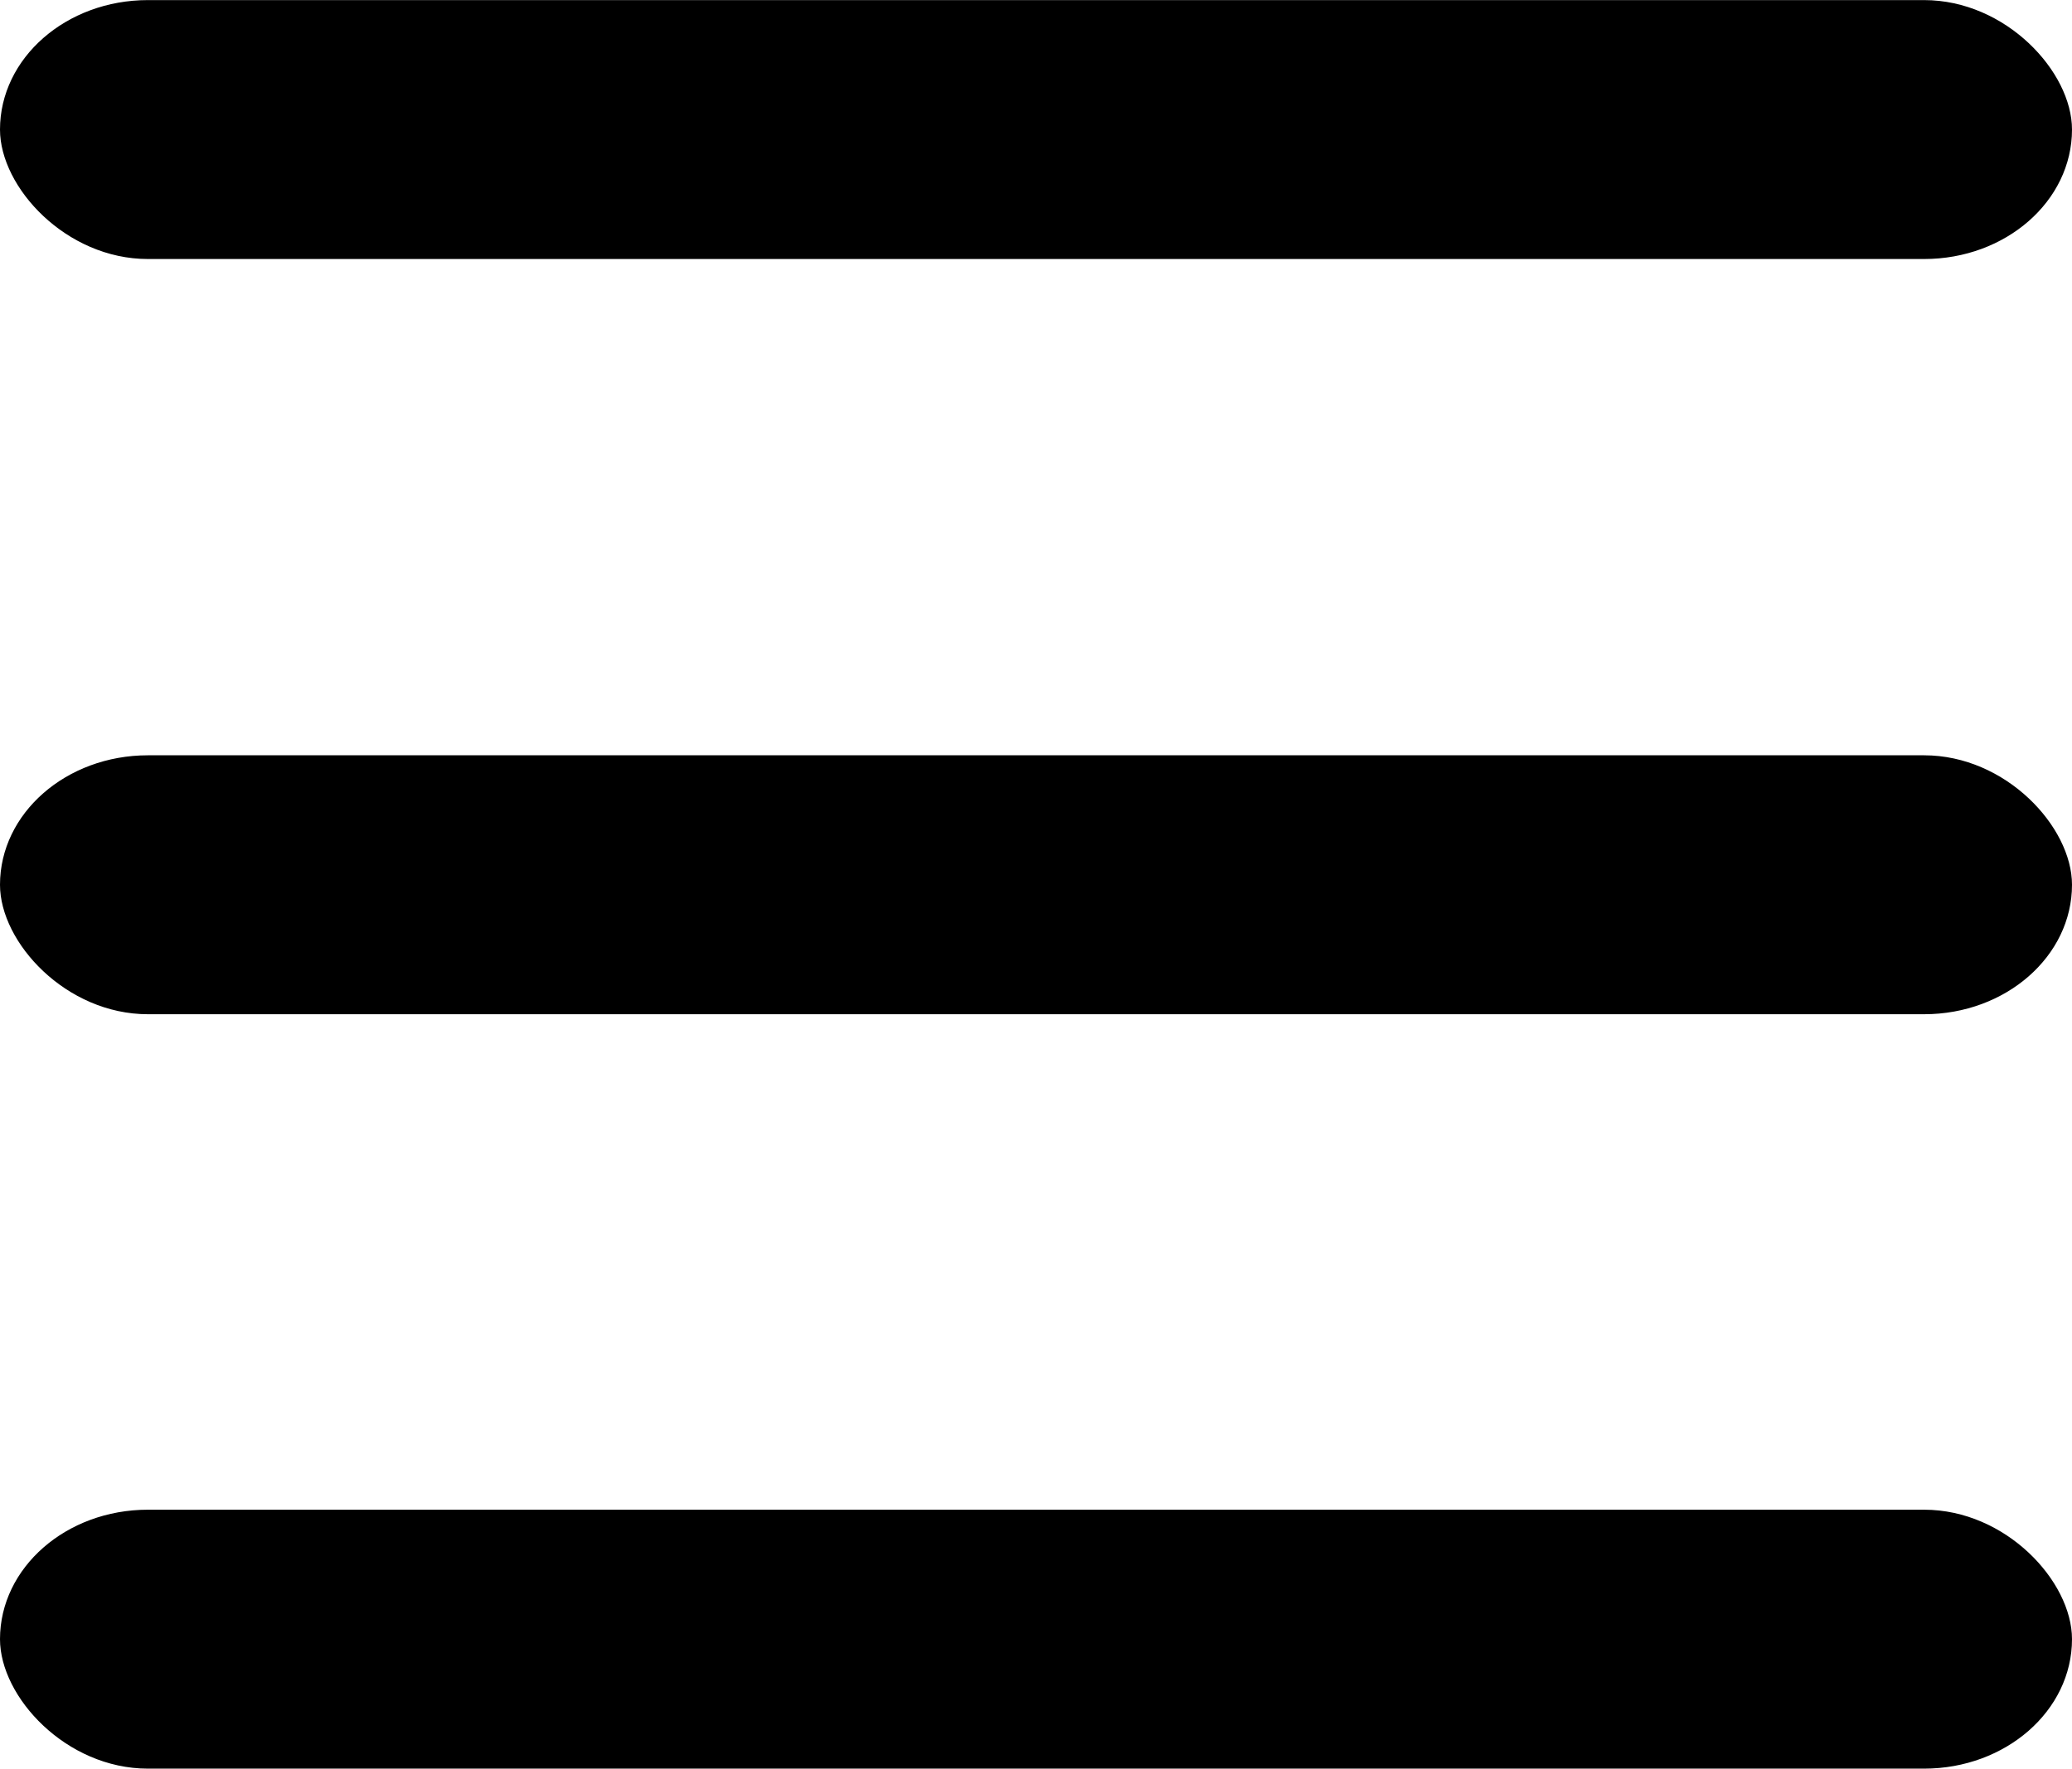
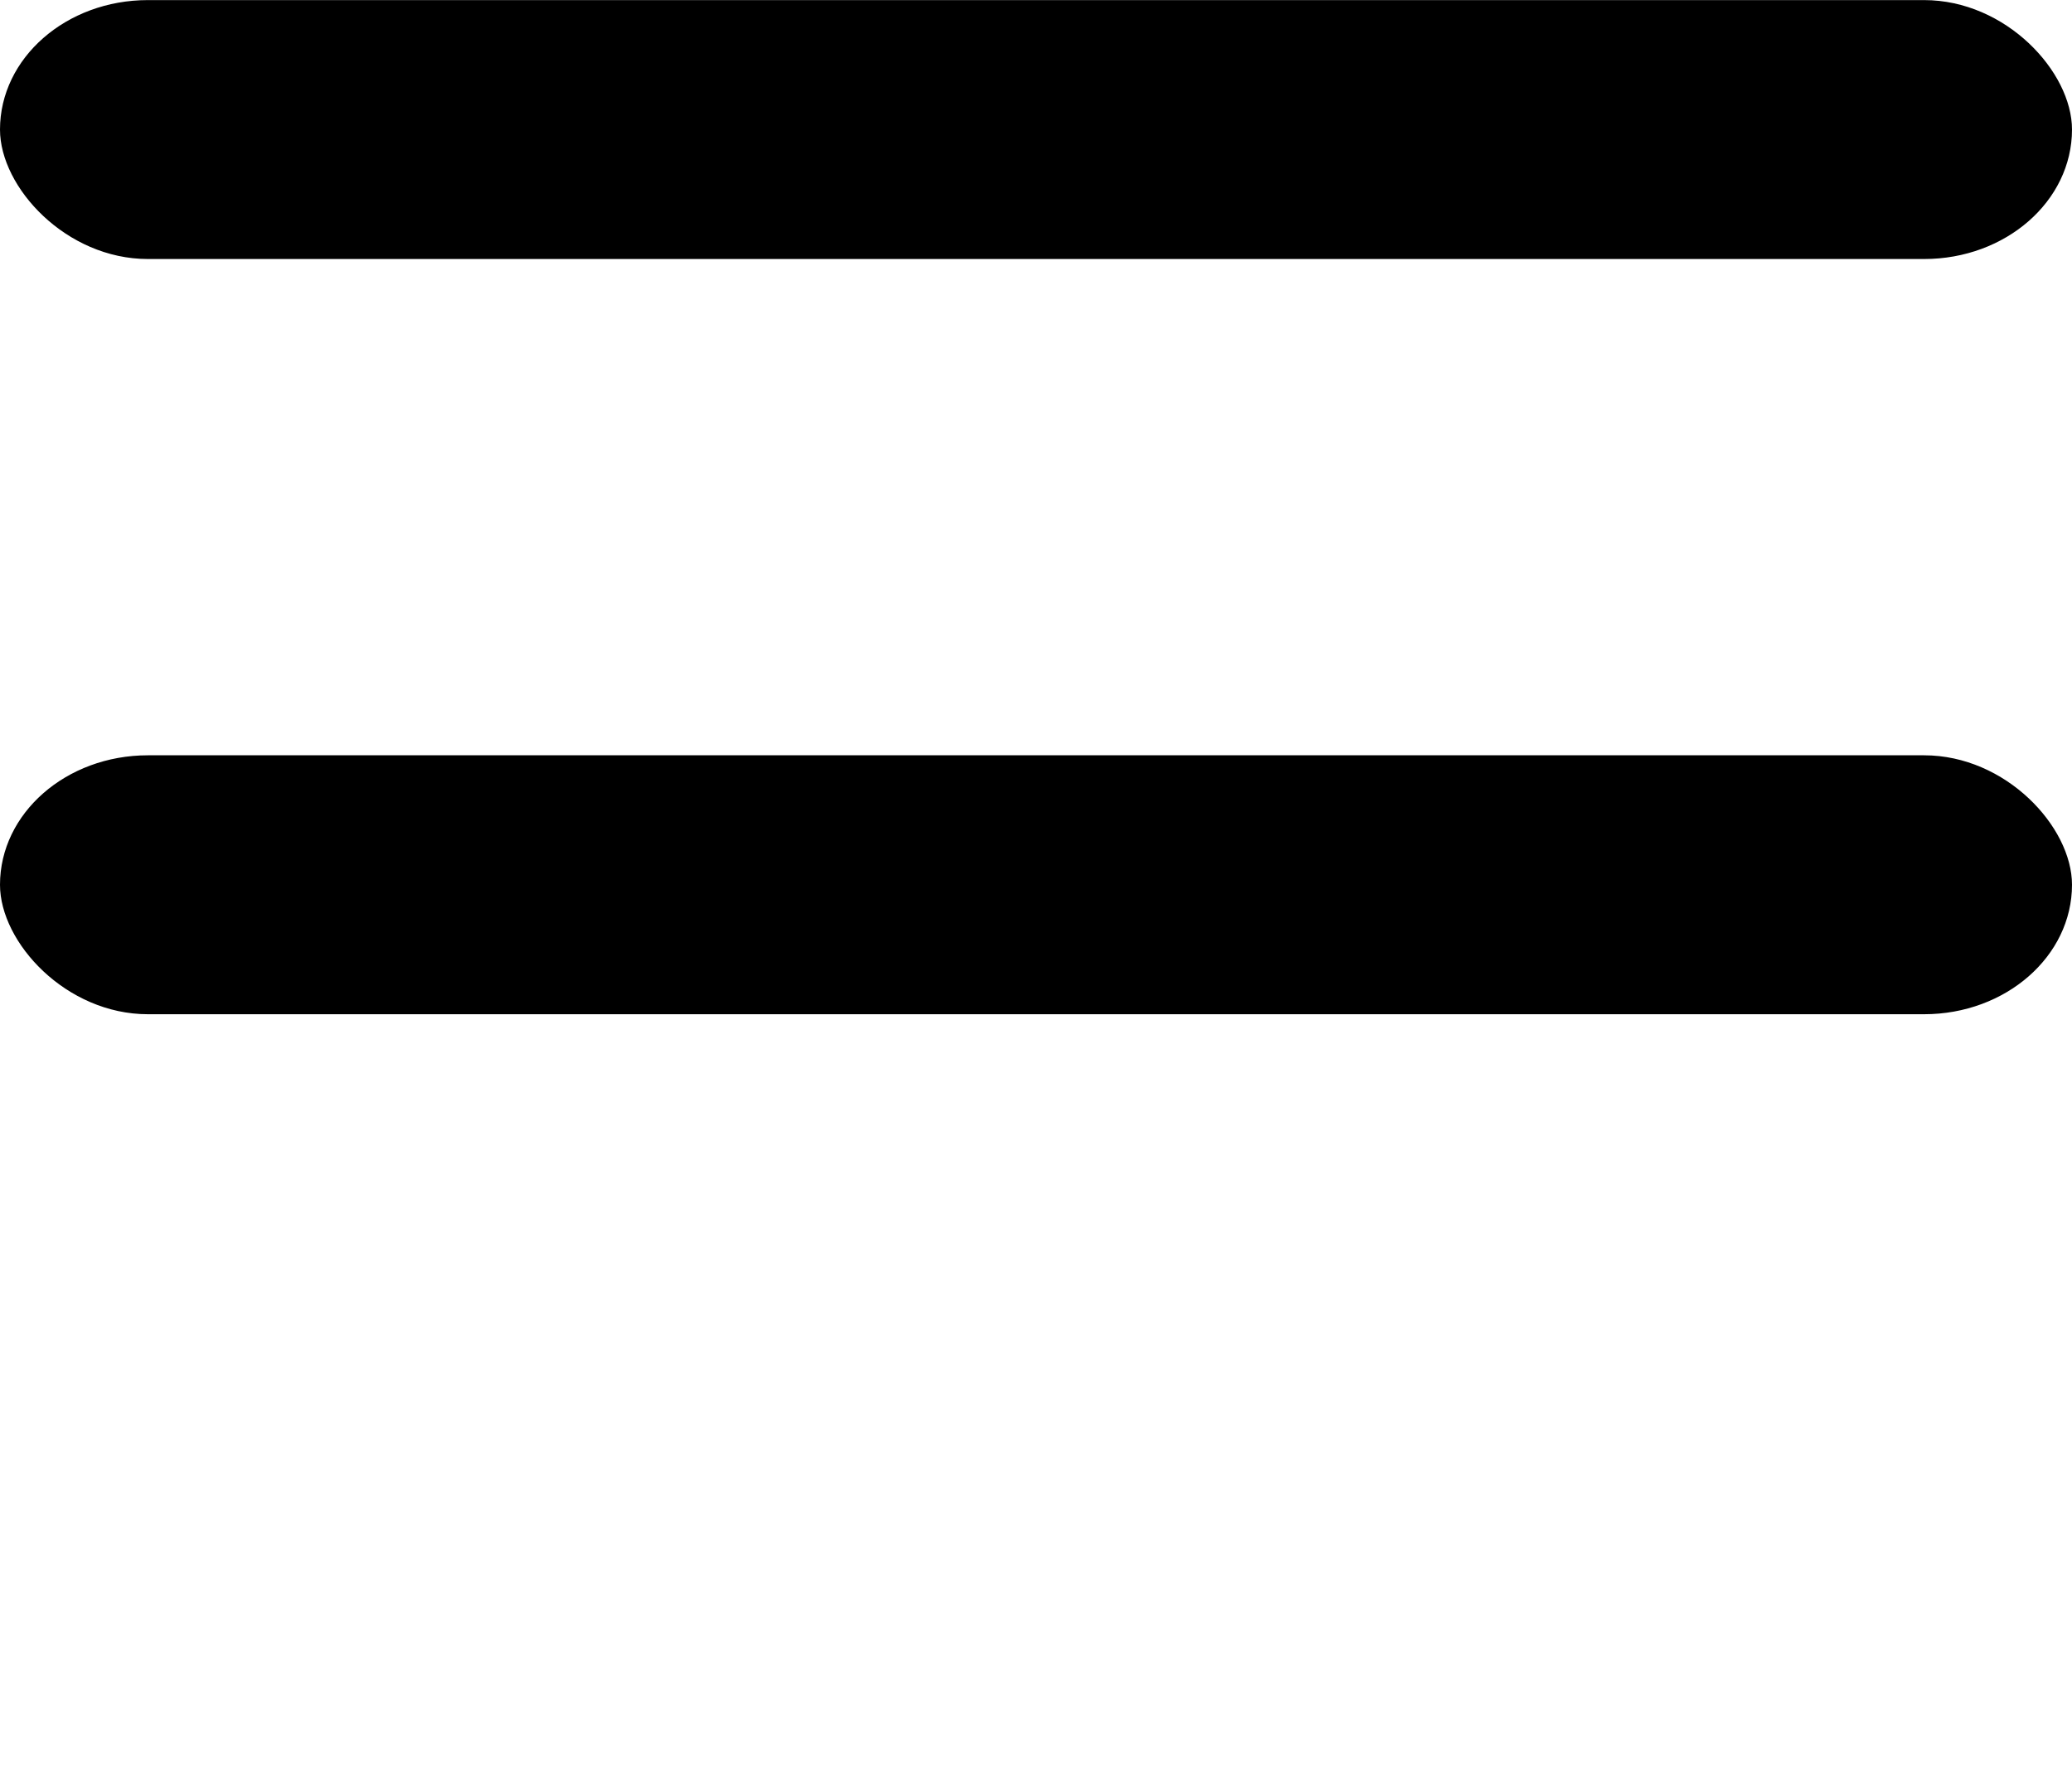
<svg xmlns="http://www.w3.org/2000/svg" xml:space="preserve" width="39.512mm" height="33.738mm" version="1.1" style="shape-rendering:geometricPrecision; text-rendering:geometricPrecision; image-rendering:optimizeQuality; fill-rule:evenodd; clip-rule:evenodd" viewBox="0 0 25.92 22.13">
  <defs>
    <style type="text/css"> .fil0 {fill:black} </style>
  </defs>
  <g id="Слой_x0020_1">
    <rect class="fil0" x="-0" y="-0" width="25.92" height="3.24" rx="1.85" ry="1.62" />
    <rect class="fil0" x="-0" y="9.45" width="25.92" height="3.24" rx="1.85" ry="1.62" />
-     <rect class="fil0" x="-0" y="18.89" width="25.92" height="3.24" rx="1.85" ry="1.62" />
  </g>
</svg>